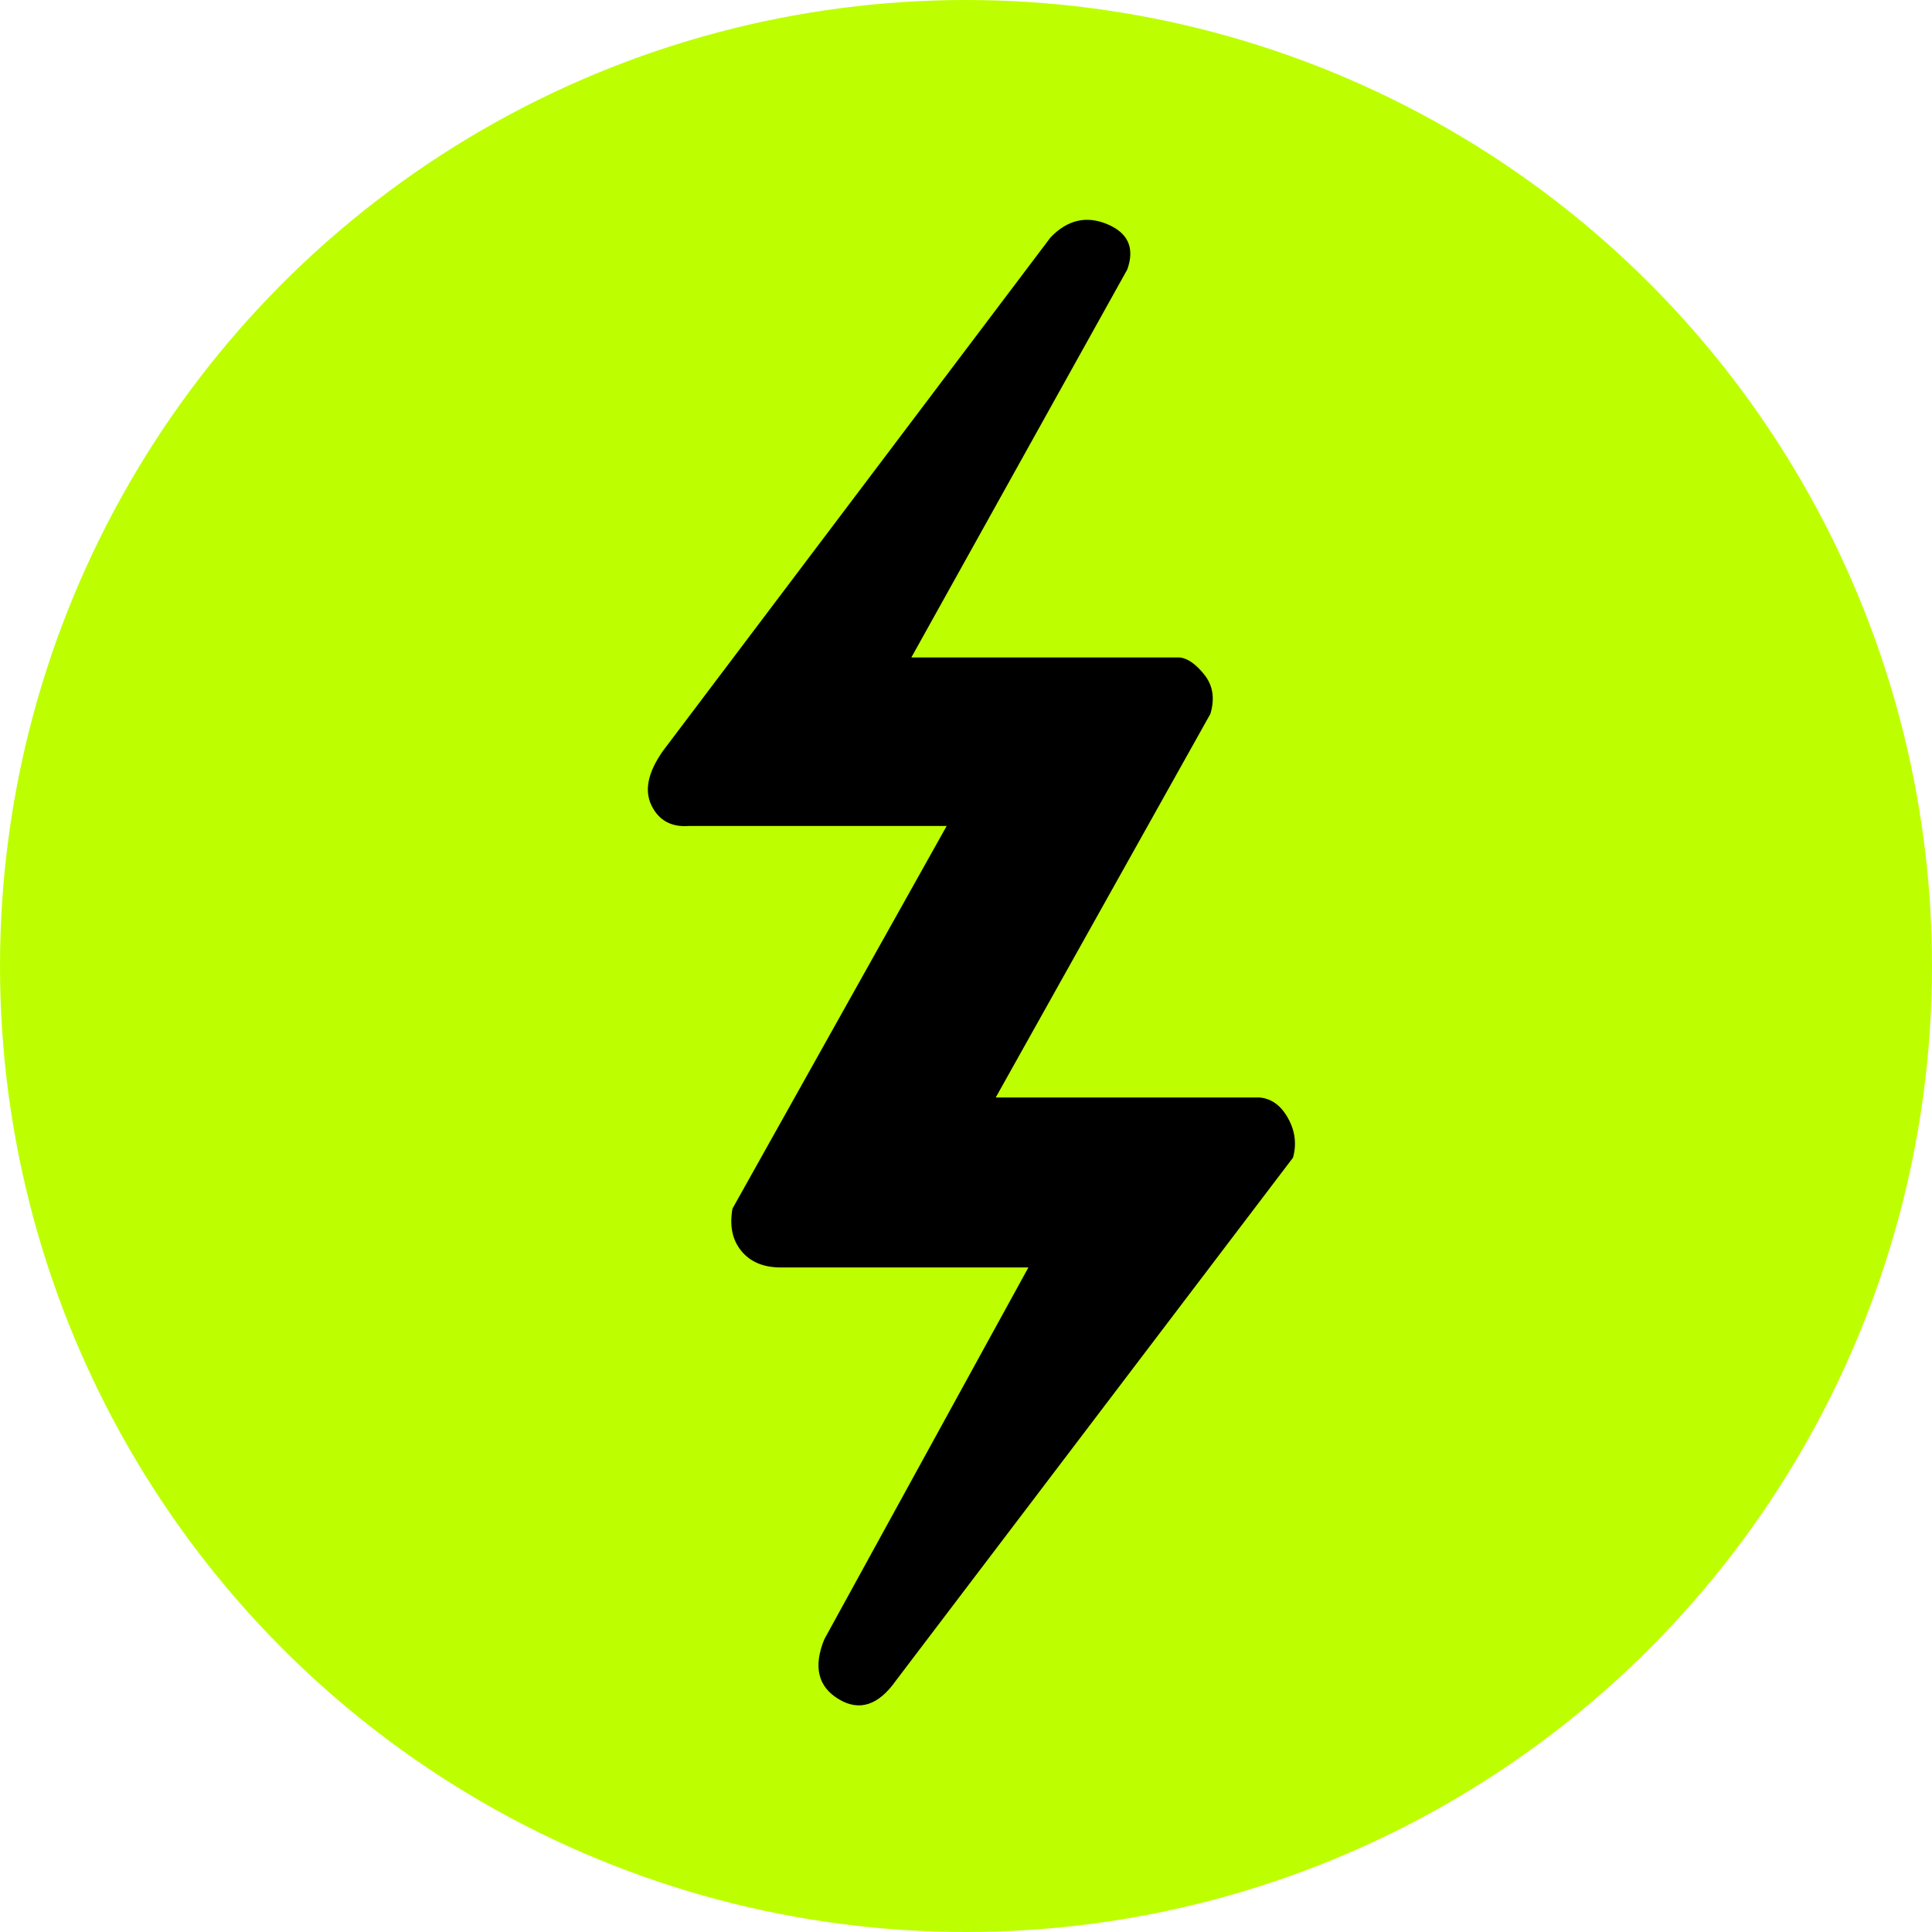
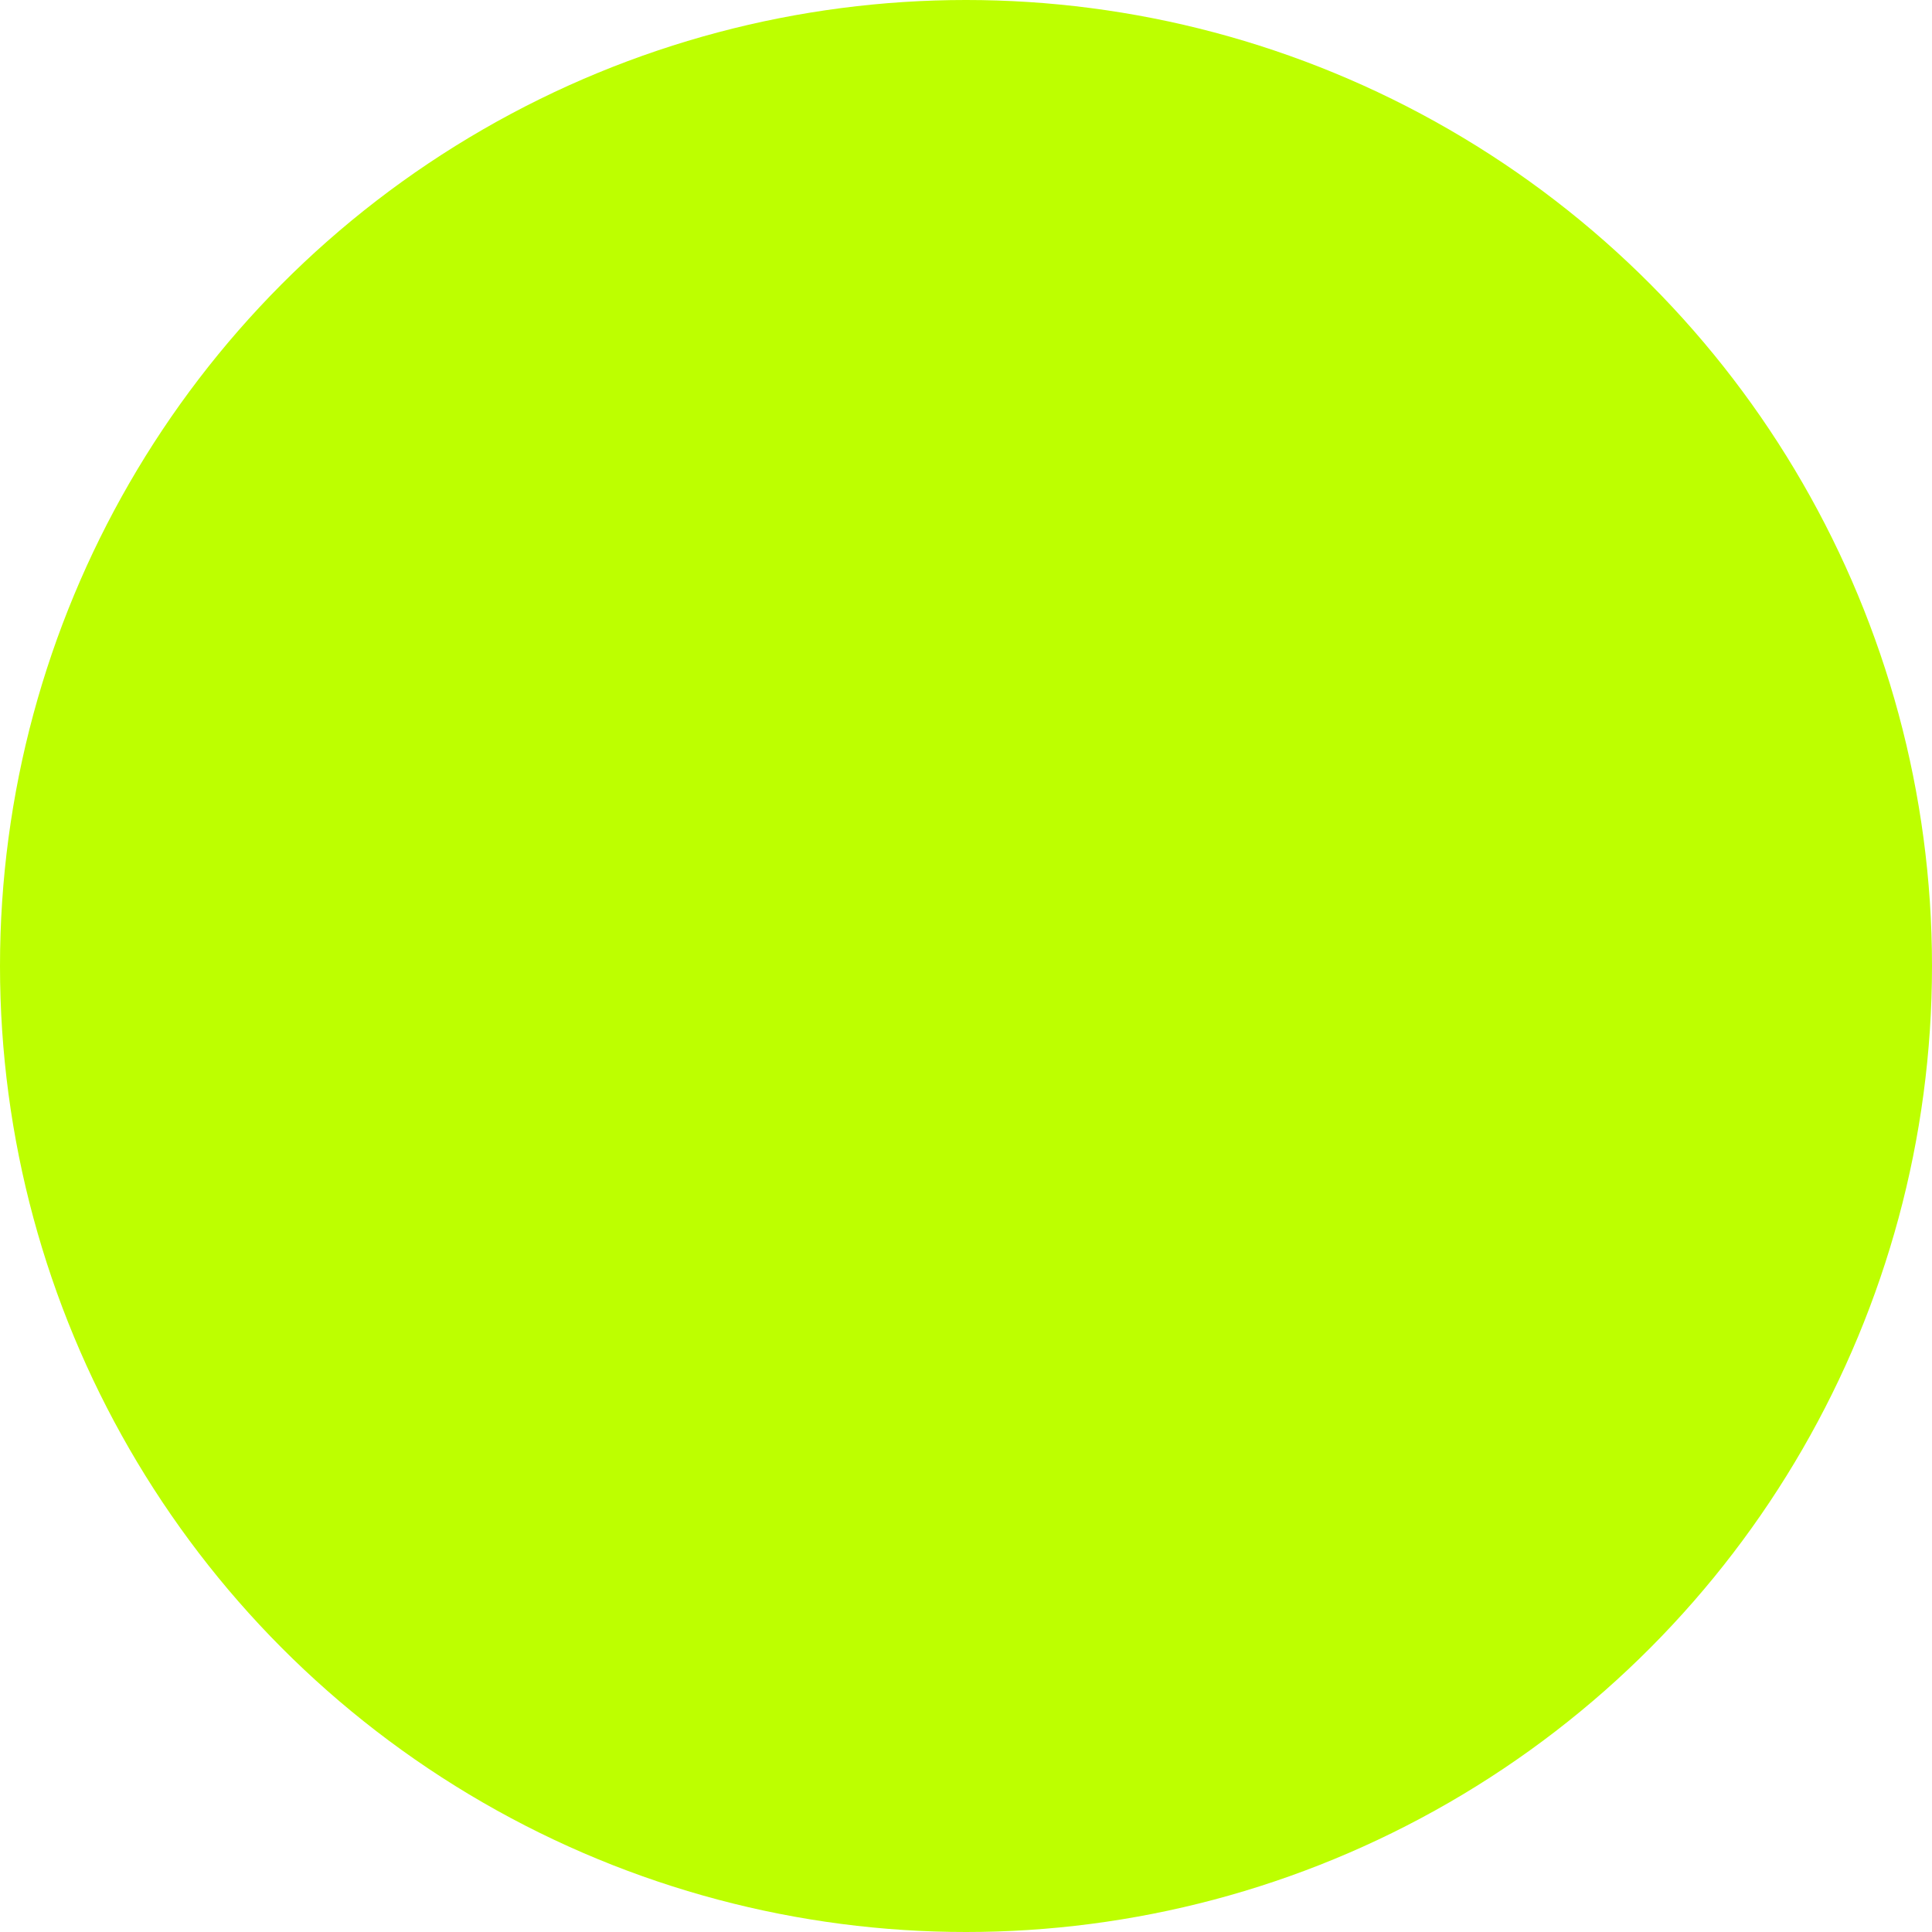
<svg xmlns="http://www.w3.org/2000/svg" width="167px" height="167px" viewBox="0 0 167 167" version="1.1">
  <title>psl-logo</title>
  <g id="Page-1" stroke="none" stroke-width="1" fill="none" fill-rule="evenodd">
    <g id="psl-logo">
      <circle id="Oval" fill="#BDFF00" cx="83.5" cy="83.5" r="83.5" />
-       <path d="M95.713,19.378 C93.905,18.622 92.271,19 90.813,20.514 L57.302,64.912 C56.007,66.754 55.678,68.325 56.315,69.625 C56.952,70.925 58.038,71.515 59.573,71.396 L81.83,71.396 L63.315,104.47 C63.047,105.96 63.302,107.18 64.08,108.131 C64.858,109.081 65.991,109.556 67.479,109.556 L88.894,109.556 L71.246,141.711 C70.291,144.074 70.706,145.794 72.494,146.872 C74.281,147.95 75.934,147.411 77.453,145.255 L111.766,100.065 C112.092,98.888 111.947,97.748 111.331,96.646 C110.715,95.544 109.892,94.95 108.861,94.865 L86.07,94.865 L104.628,61.7 C105.017,60.379 104.845,59.256 104.112,58.332 C103.38,57.409 102.668,56.907 101.977,56.828 L78.776,56.828 L97.443,23.289 C98.098,21.439 97.521,20.135 95.713,19.378 Z" id="Path-2" fill="#000000" />
    </g>
  </g>
</svg>